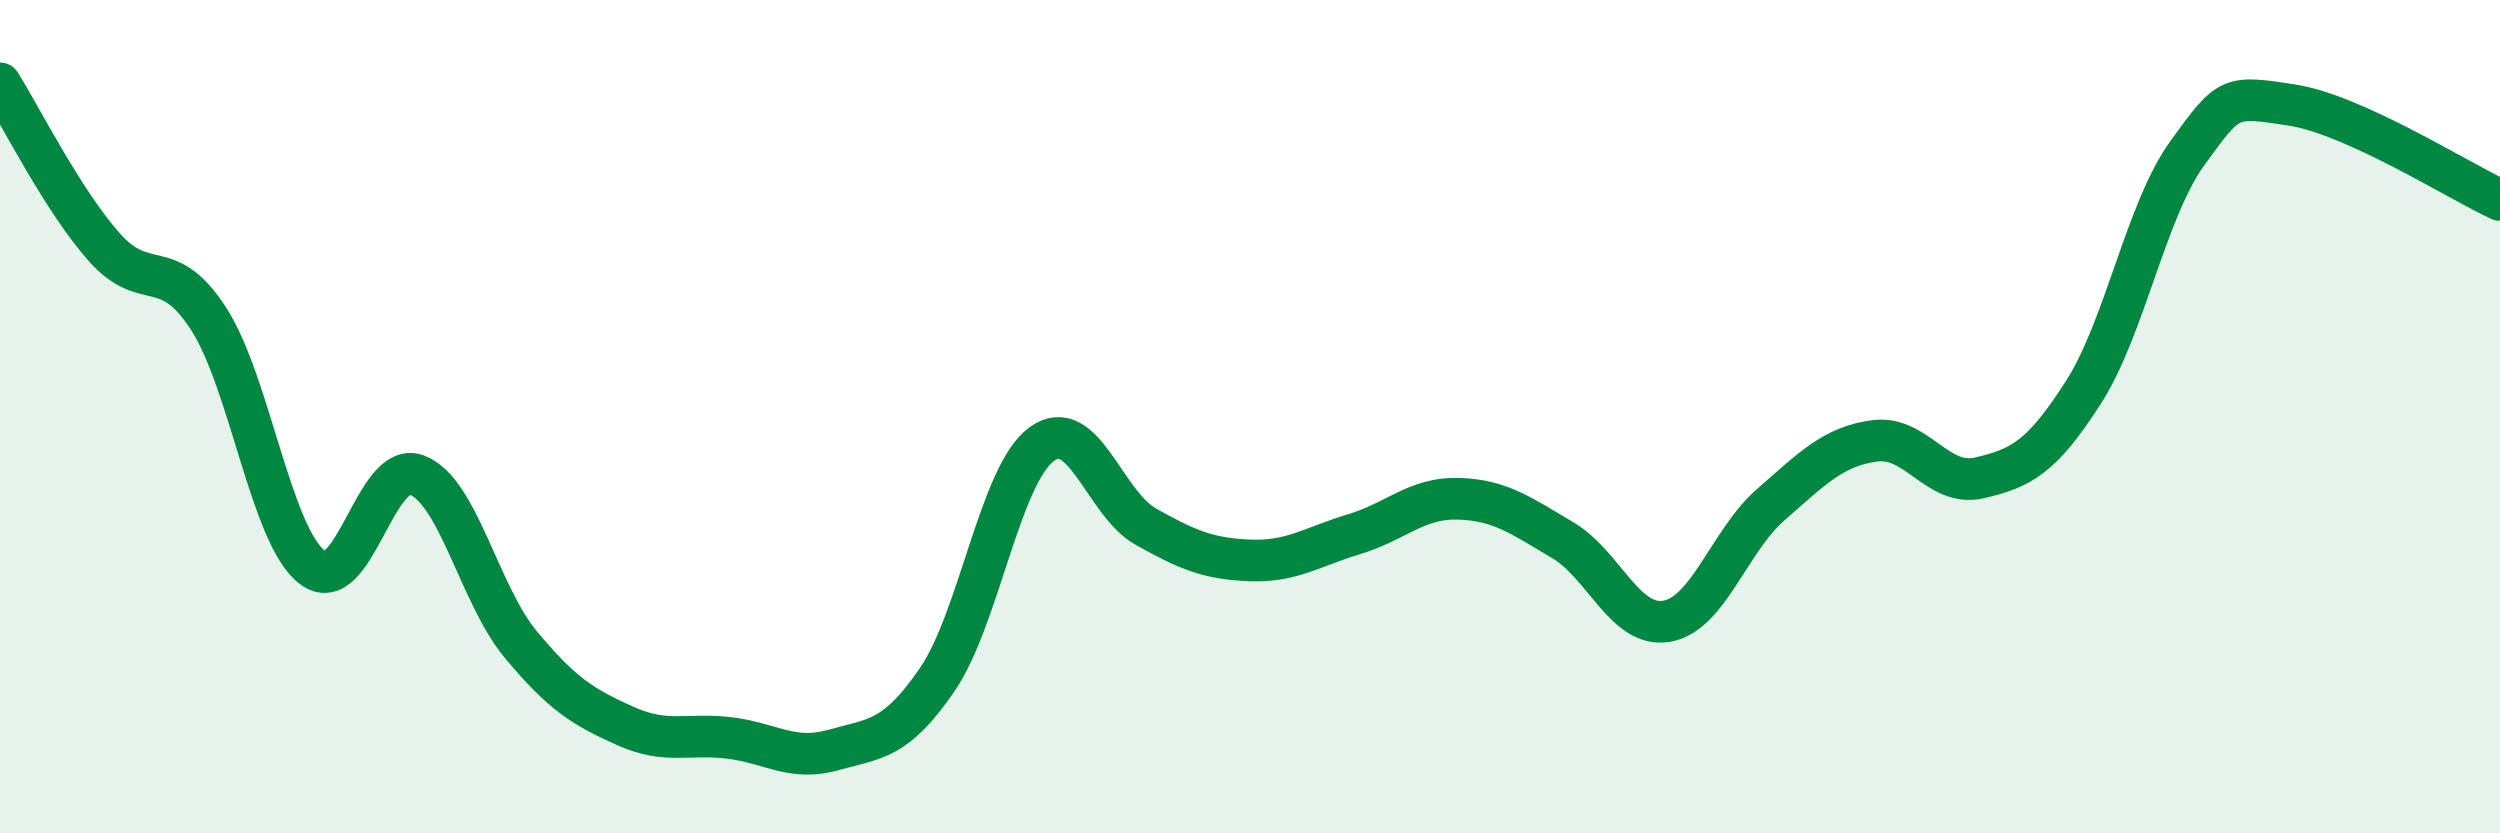
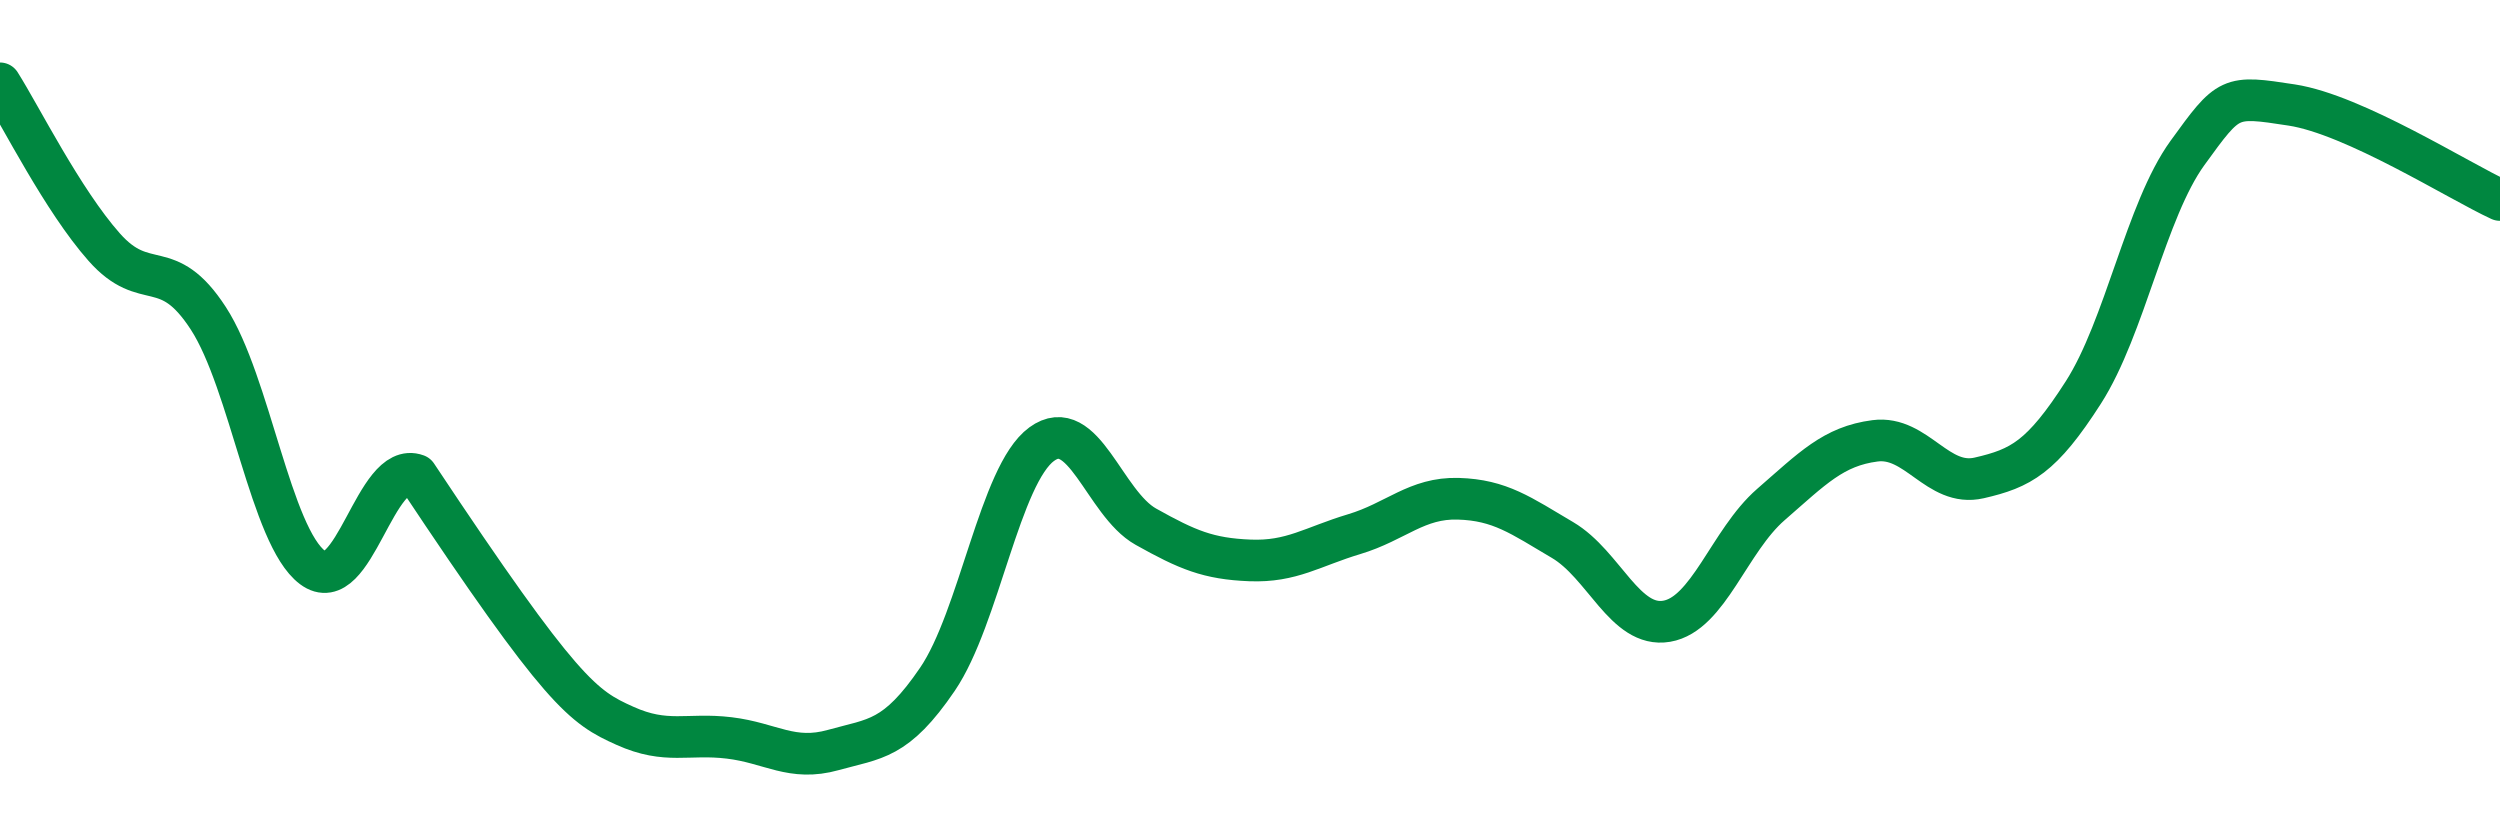
<svg xmlns="http://www.w3.org/2000/svg" width="60" height="20" viewBox="0 0 60 20">
-   <path d="M 0,2 C 0.5,2.79 1.5,4.8 2.5,5.93 C 3.5,7.06 4,6.1 5,7.64 C 6,9.18 6.5,12.87 7.5,13.62 C 8.5,14.37 9,11.03 10,11.4 C 11,11.77 11.5,14.27 12.5,15.47 C 13.5,16.67 14,16.97 15,17.42 C 16,17.87 16.5,17.59 17.5,17.71 C 18.5,17.83 19,18.28 20,18 C 21,17.72 21.5,17.77 22.5,16.3 C 23.5,14.83 24,11.39 25,10.66 C 26,9.93 26.5,12.08 27.5,12.64 C 28.5,13.2 29,13.41 30,13.45 C 31,13.49 31.5,13.12 32.5,12.82 C 33.5,12.52 34,11.94 35,11.97 C 36,12 36.5,12.37 37.5,12.96 C 38.5,13.55 39,15.08 40,14.91 C 41,14.74 41.5,12.98 42.5,12.11 C 43.5,11.24 44,10.71 45,10.58 C 46,10.45 46.5,11.7 47.5,11.47 C 48.5,11.24 49,10.98 50,9.42 C 51,7.86 51.5,5.05 52.5,3.67 C 53.5,2.29 53.5,2.29 55,2.52 C 56.5,2.75 59,4.34 60,4.8L60 20L0 20Z" fill="#008740" opacity="0.1" stroke-linecap="round" stroke-linejoin="round" />
-   <path d="M 0,2 C 0.5,2.79 1.5,4.8 2.5,5.93 C 3.5,7.06 4,6.1 5,7.64 C 6,9.18 6.5,12.87 7.5,13.62 C 8.5,14.37 9,11.03 10,11.4 C 11,11.77 11.5,14.27 12.5,15.47 C 13.5,16.67 14,16.97 15,17.42 C 16,17.87 16.5,17.59 17.5,17.71 C 18.5,17.83 19,18.28 20,18 C 21,17.72 21.5,17.77 22.5,16.3 C 23.5,14.83 24,11.39 25,10.66 C 26,9.93 26.5,12.08 27.5,12.64 C 28.5,13.2 29,13.41 30,13.45 C 31,13.49 31.5,13.12 32.5,12.82 C 33.5,12.52 34,11.94 35,11.97 C 36,12 36.5,12.37 37.5,12.96 C 38.5,13.55 39,15.08 40,14.91 C 41,14.74 41.5,12.98 42.5,12.11 C 43.5,11.24 44,10.71 45,10.58 C 46,10.45 46.5,11.7 47.5,11.47 C 48.5,11.24 49,10.98 50,9.42 C 51,7.86 51.5,5.05 52.5,3.67 C 53.5,2.29 53.5,2.29 55,2.52 C 56.5,2.75 59,4.34 60,4.8" stroke="#008740" stroke-width="1" fill="none" stroke-linecap="round" stroke-linejoin="round" />
+   <path d="M 0,2 C 0.5,2.79 1.5,4.8 2.5,5.93 C 3.5,7.06 4,6.1 5,7.64 C 6,9.18 6.5,12.87 7.5,13.62 C 8.5,14.37 9,11.03 10,11.4 C 13.5,16.67 14,16.97 15,17.42 C 16,17.87 16.5,17.59 17.5,17.71 C 18.5,17.83 19,18.28 20,18 C 21,17.72 21.5,17.77 22.5,16.3 C 23.5,14.83 24,11.39 25,10.66 C 26,9.93 26.5,12.08 27.5,12.64 C 28.5,13.2 29,13.41 30,13.45 C 31,13.49 31.5,13.12 32.5,12.82 C 33.5,12.52 34,11.94 35,11.97 C 36,12 36.5,12.37 37.5,12.96 C 38.5,13.55 39,15.08 40,14.91 C 41,14.74 41.5,12.98 42.5,12.11 C 43.5,11.24 44,10.71 45,10.58 C 46,10.45 46.5,11.7 47.5,11.47 C 48.5,11.24 49,10.98 50,9.42 C 51,7.86 51.5,5.05 52.5,3.67 C 53.5,2.29 53.5,2.29 55,2.52 C 56.5,2.75 59,4.34 60,4.8" stroke="#008740" stroke-width="1" fill="none" stroke-linecap="round" stroke-linejoin="round" />
</svg>